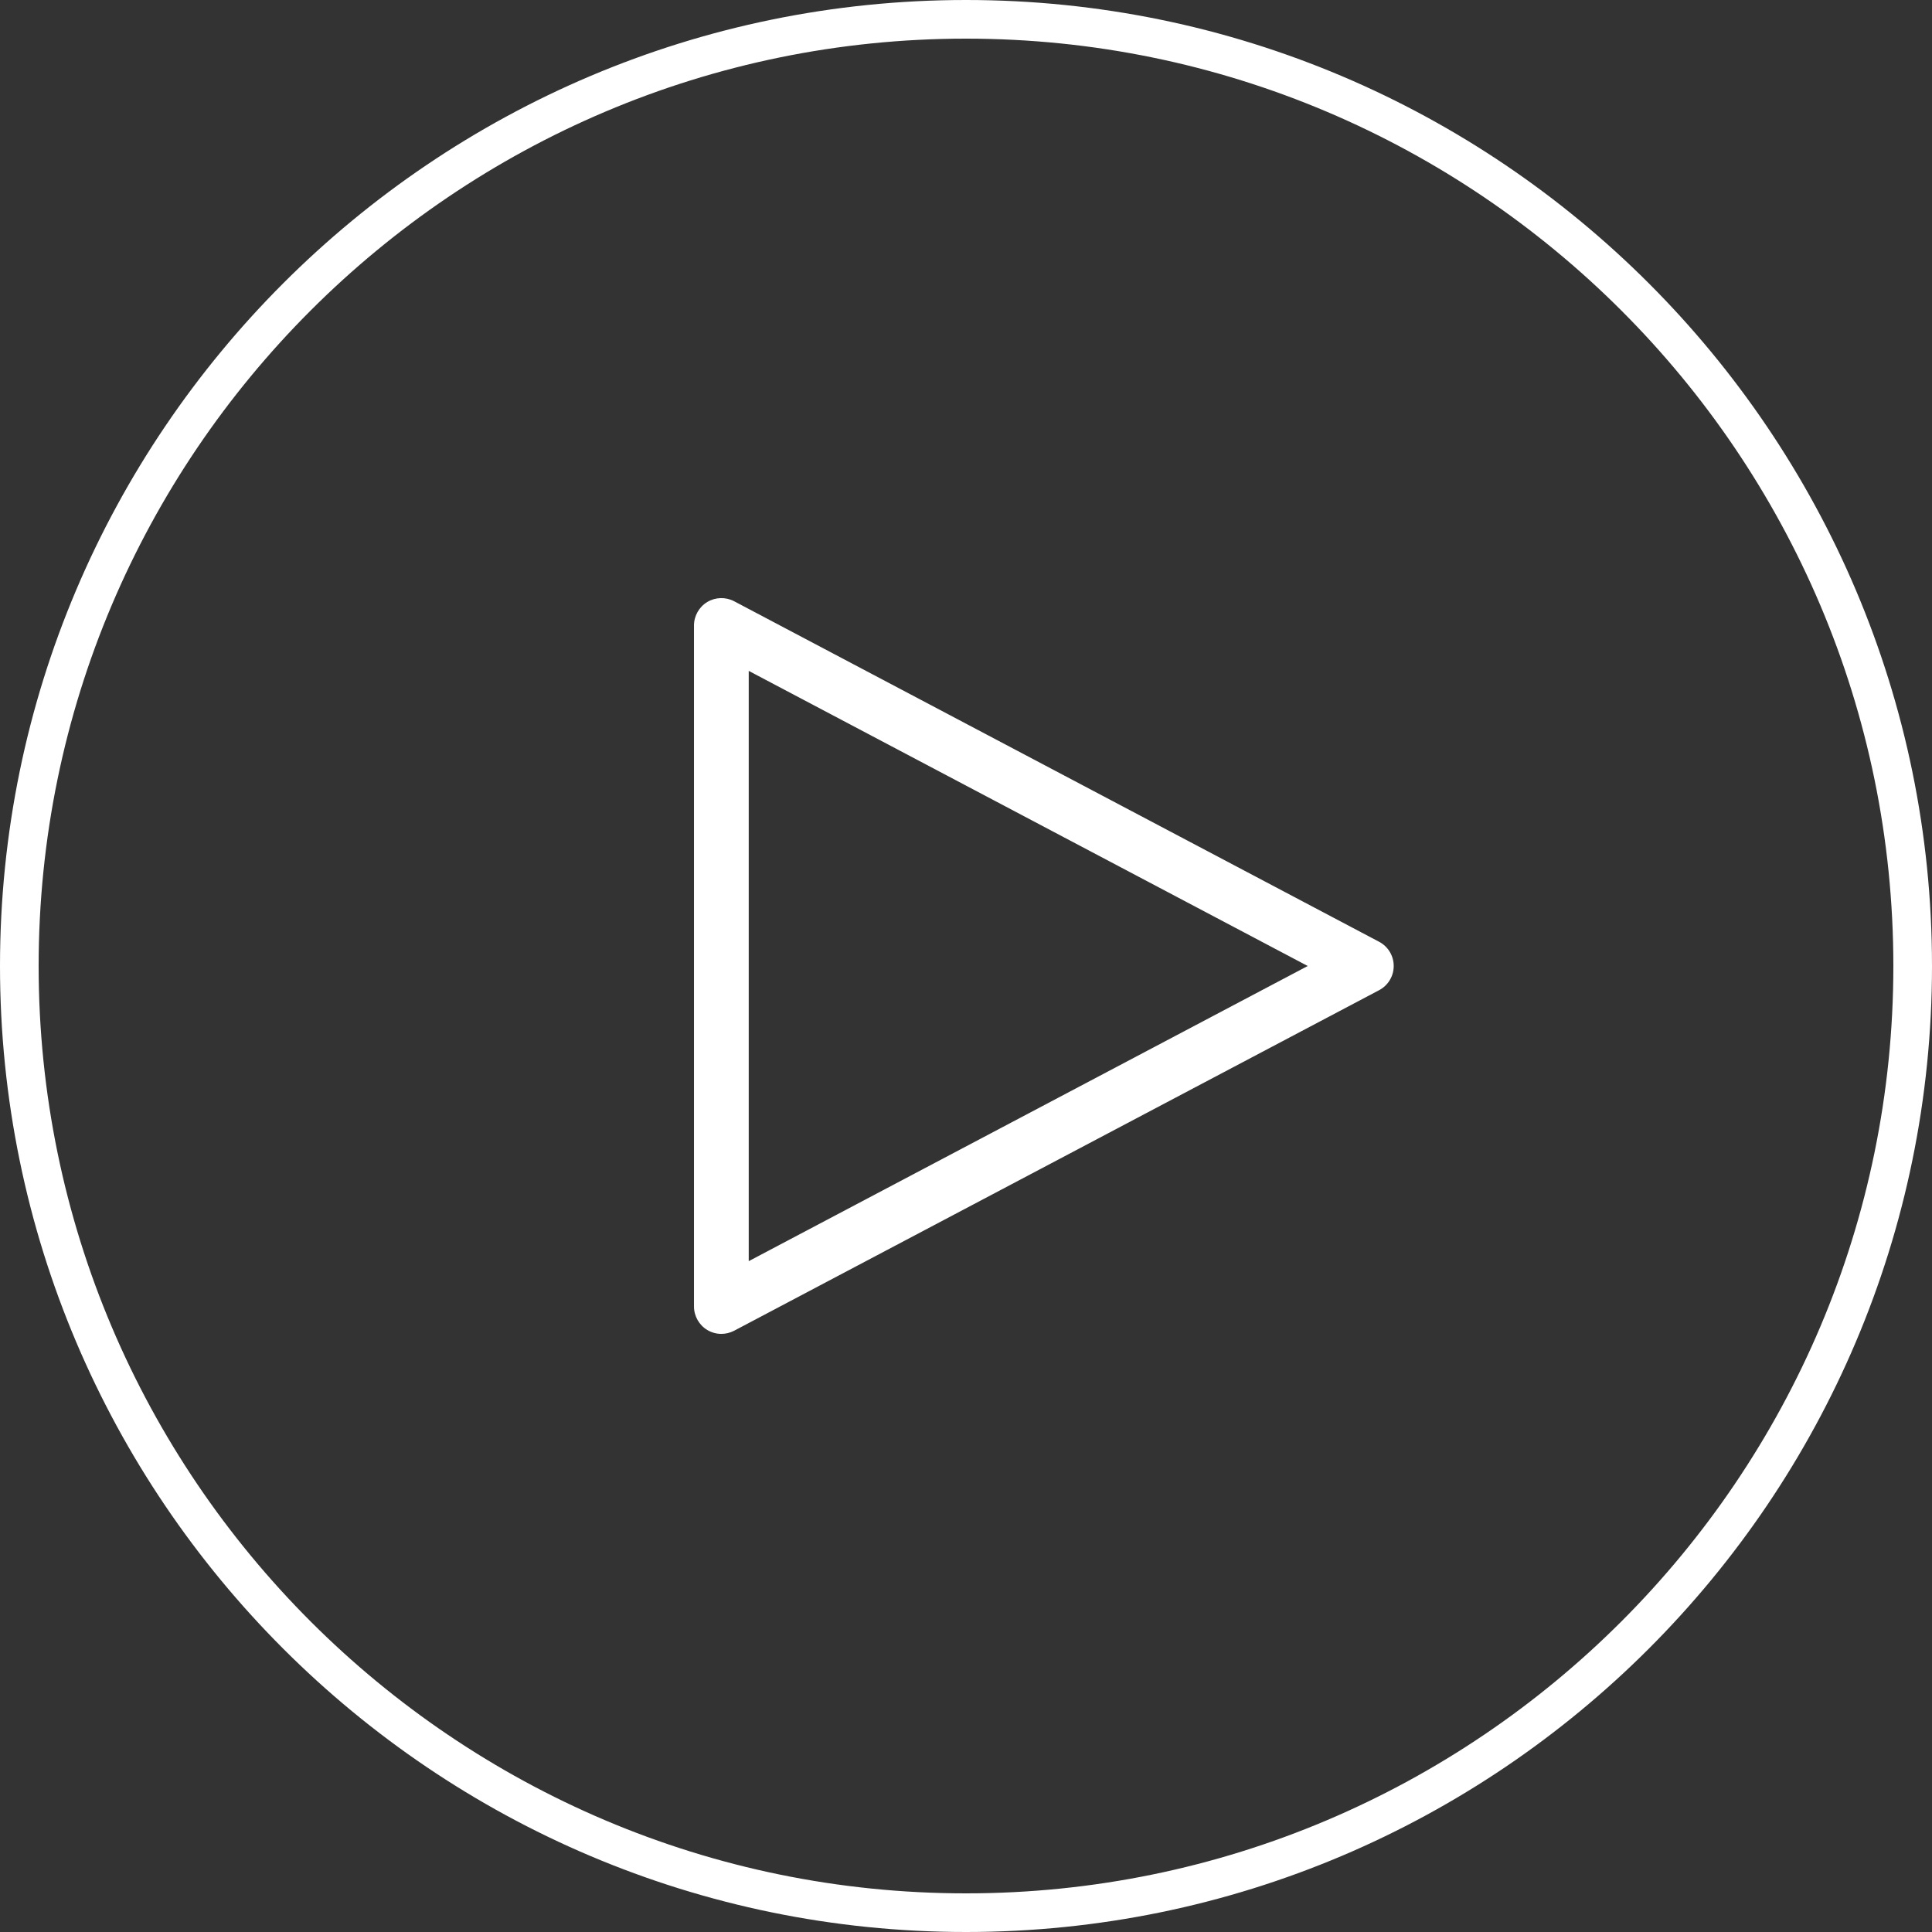
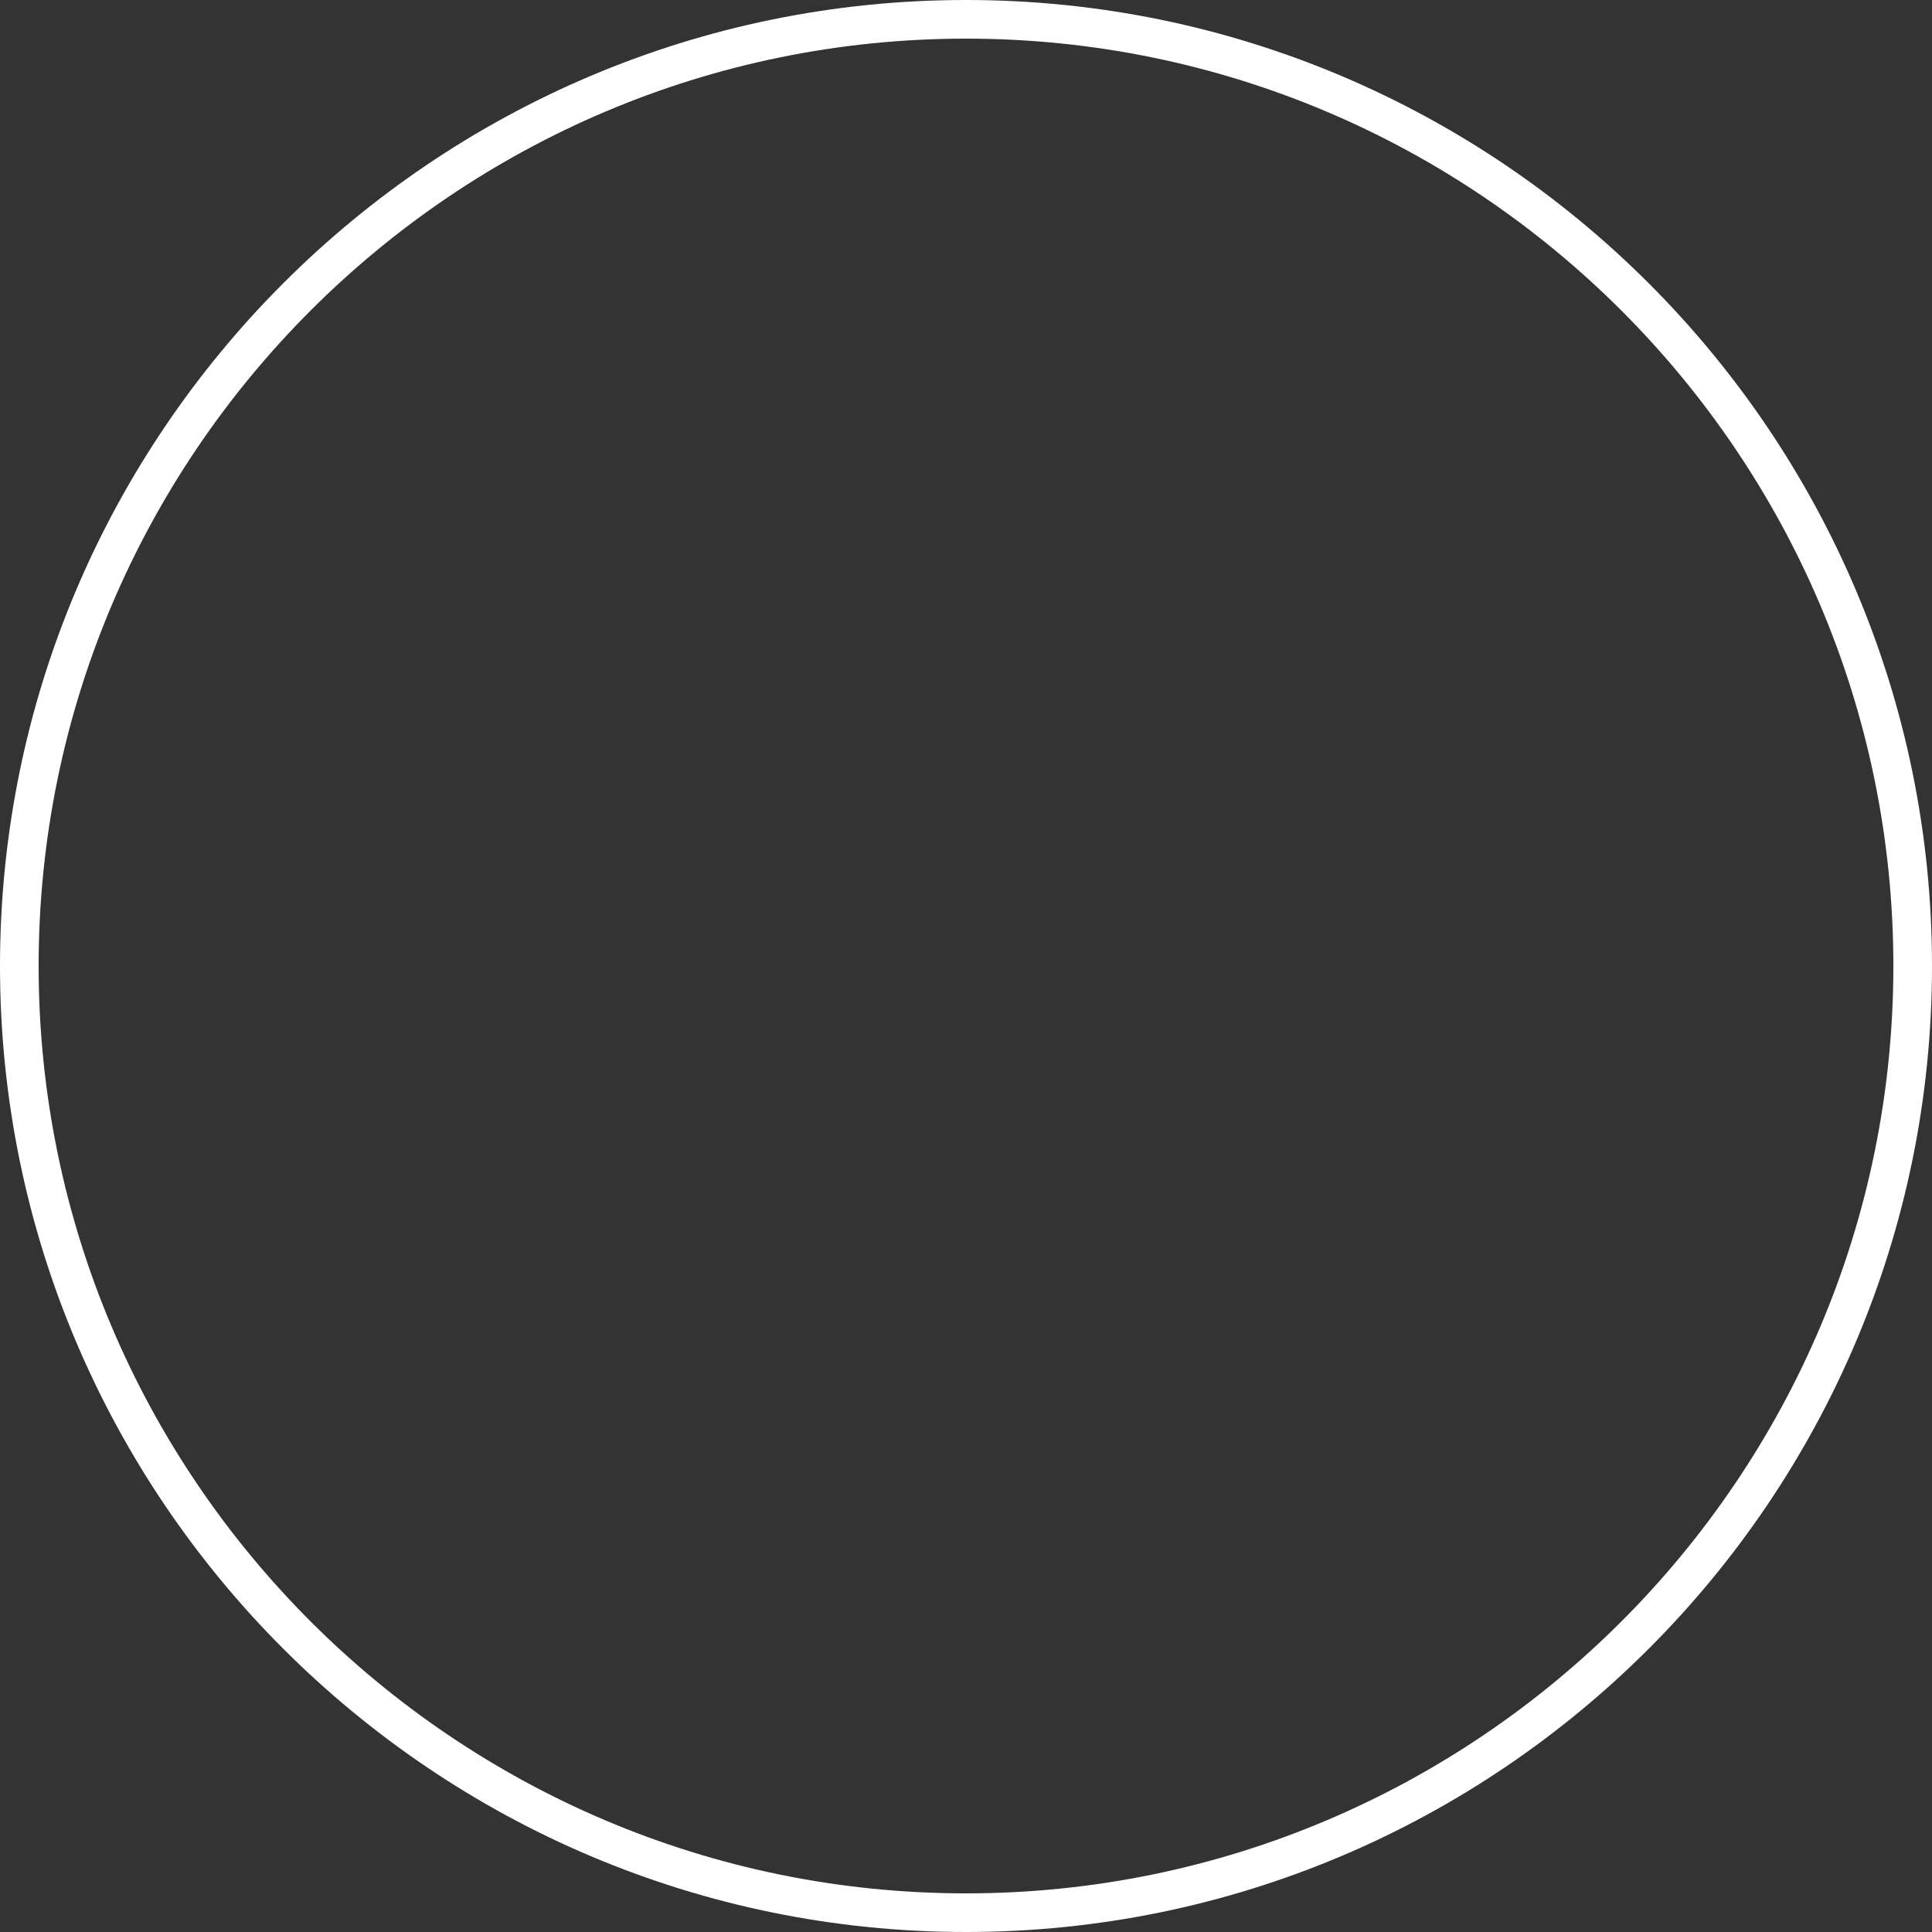
<svg xmlns="http://www.w3.org/2000/svg" id="a" viewBox="0 0 120 120">
  <rect x="0" y="0" width="120" height="120" fill="#333333" stroke="none" />
  <defs>
    <style>.b{fill:#fff;}</style>
  </defs>
-   <path class="b" d="m81.225,60l-34.72,18.332v-36.662l34.72,18.33Zm4.437-1.503l-40.061-21.151c-.526-.278-1.167-.26-1.672.046-.508.305-.824.863-.824,1.456v42.302c0,.594.316,1.152.824,1.457.266.159.569.243.876.243.27,0,.544-.067.793-.196l40.062-21.152c.559-.297.906-.872.906-1.503,0-.63-.346-1.206-.904-1.502" />
  <path class="b" d="m60,117.6c-31.759,0-57.6-25.841-57.6-57.6S28.241,2.4,60,2.4s57.6,25.841,57.6,57.6-25.841,57.6-57.6,57.6M60,0C26.916,0,0,26.916,0,60s26.916,60,60,60,60-26.916,60-60S93.084,0,60,0" />
</svg>